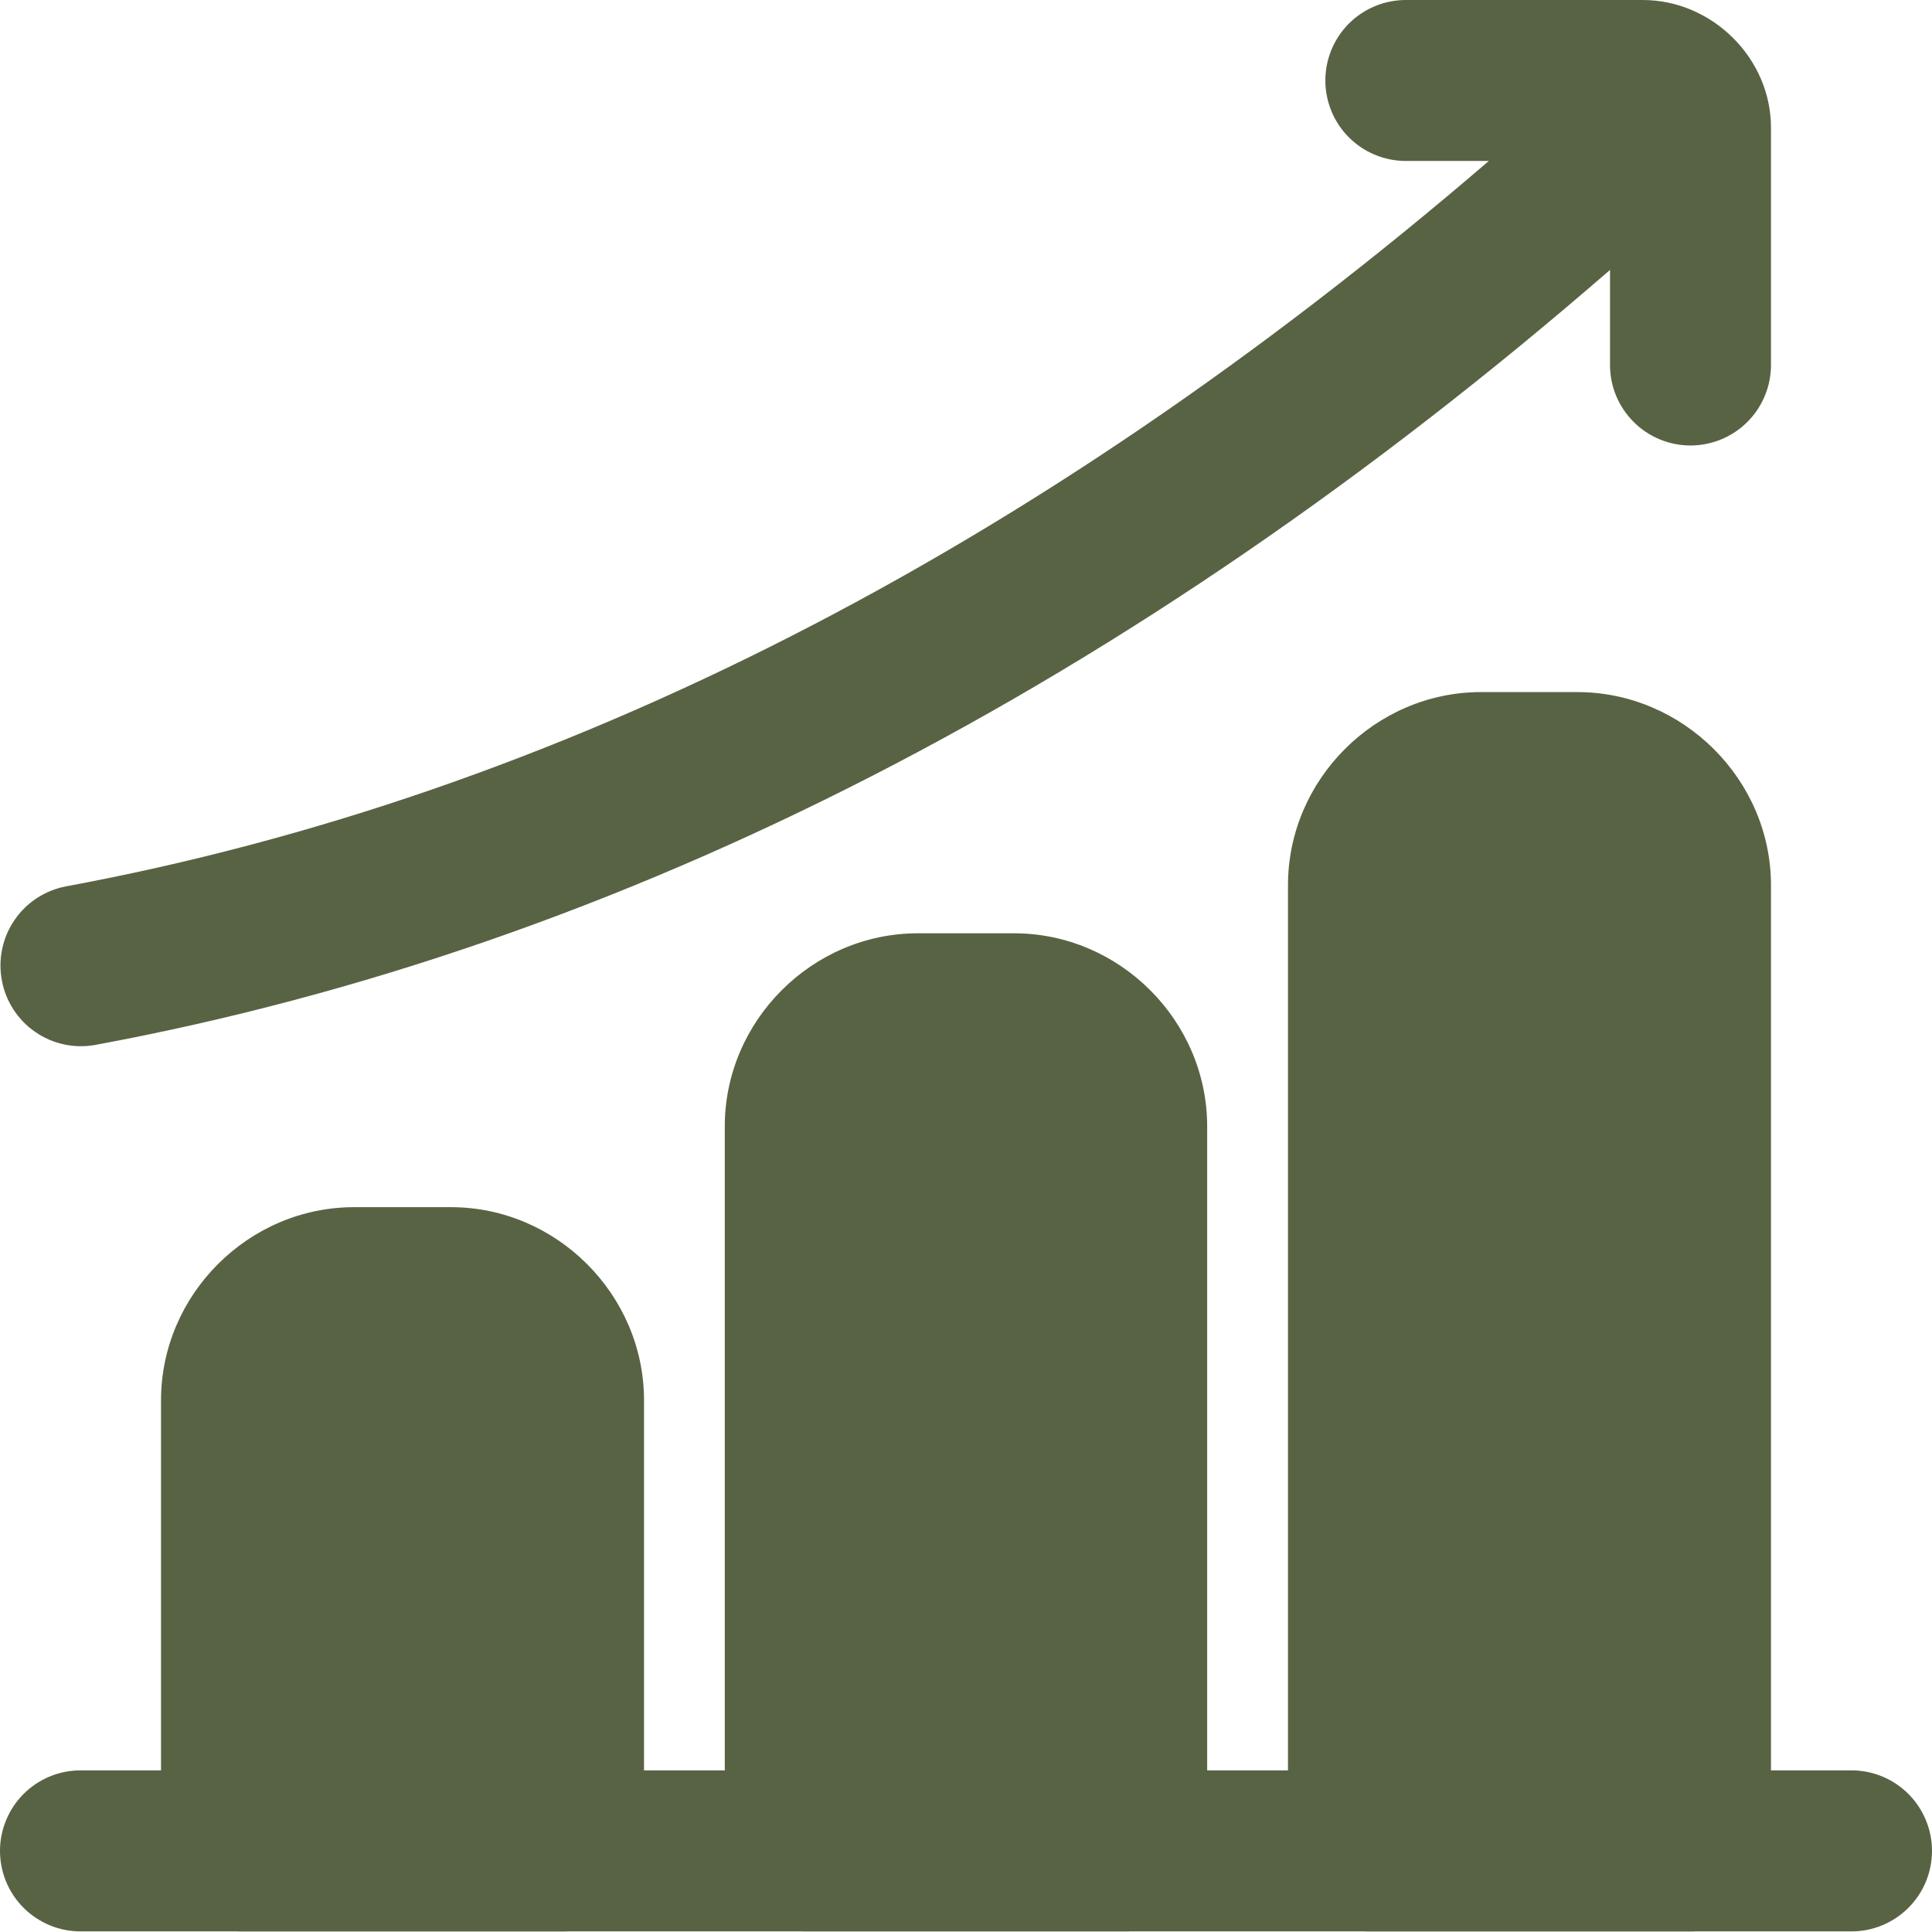
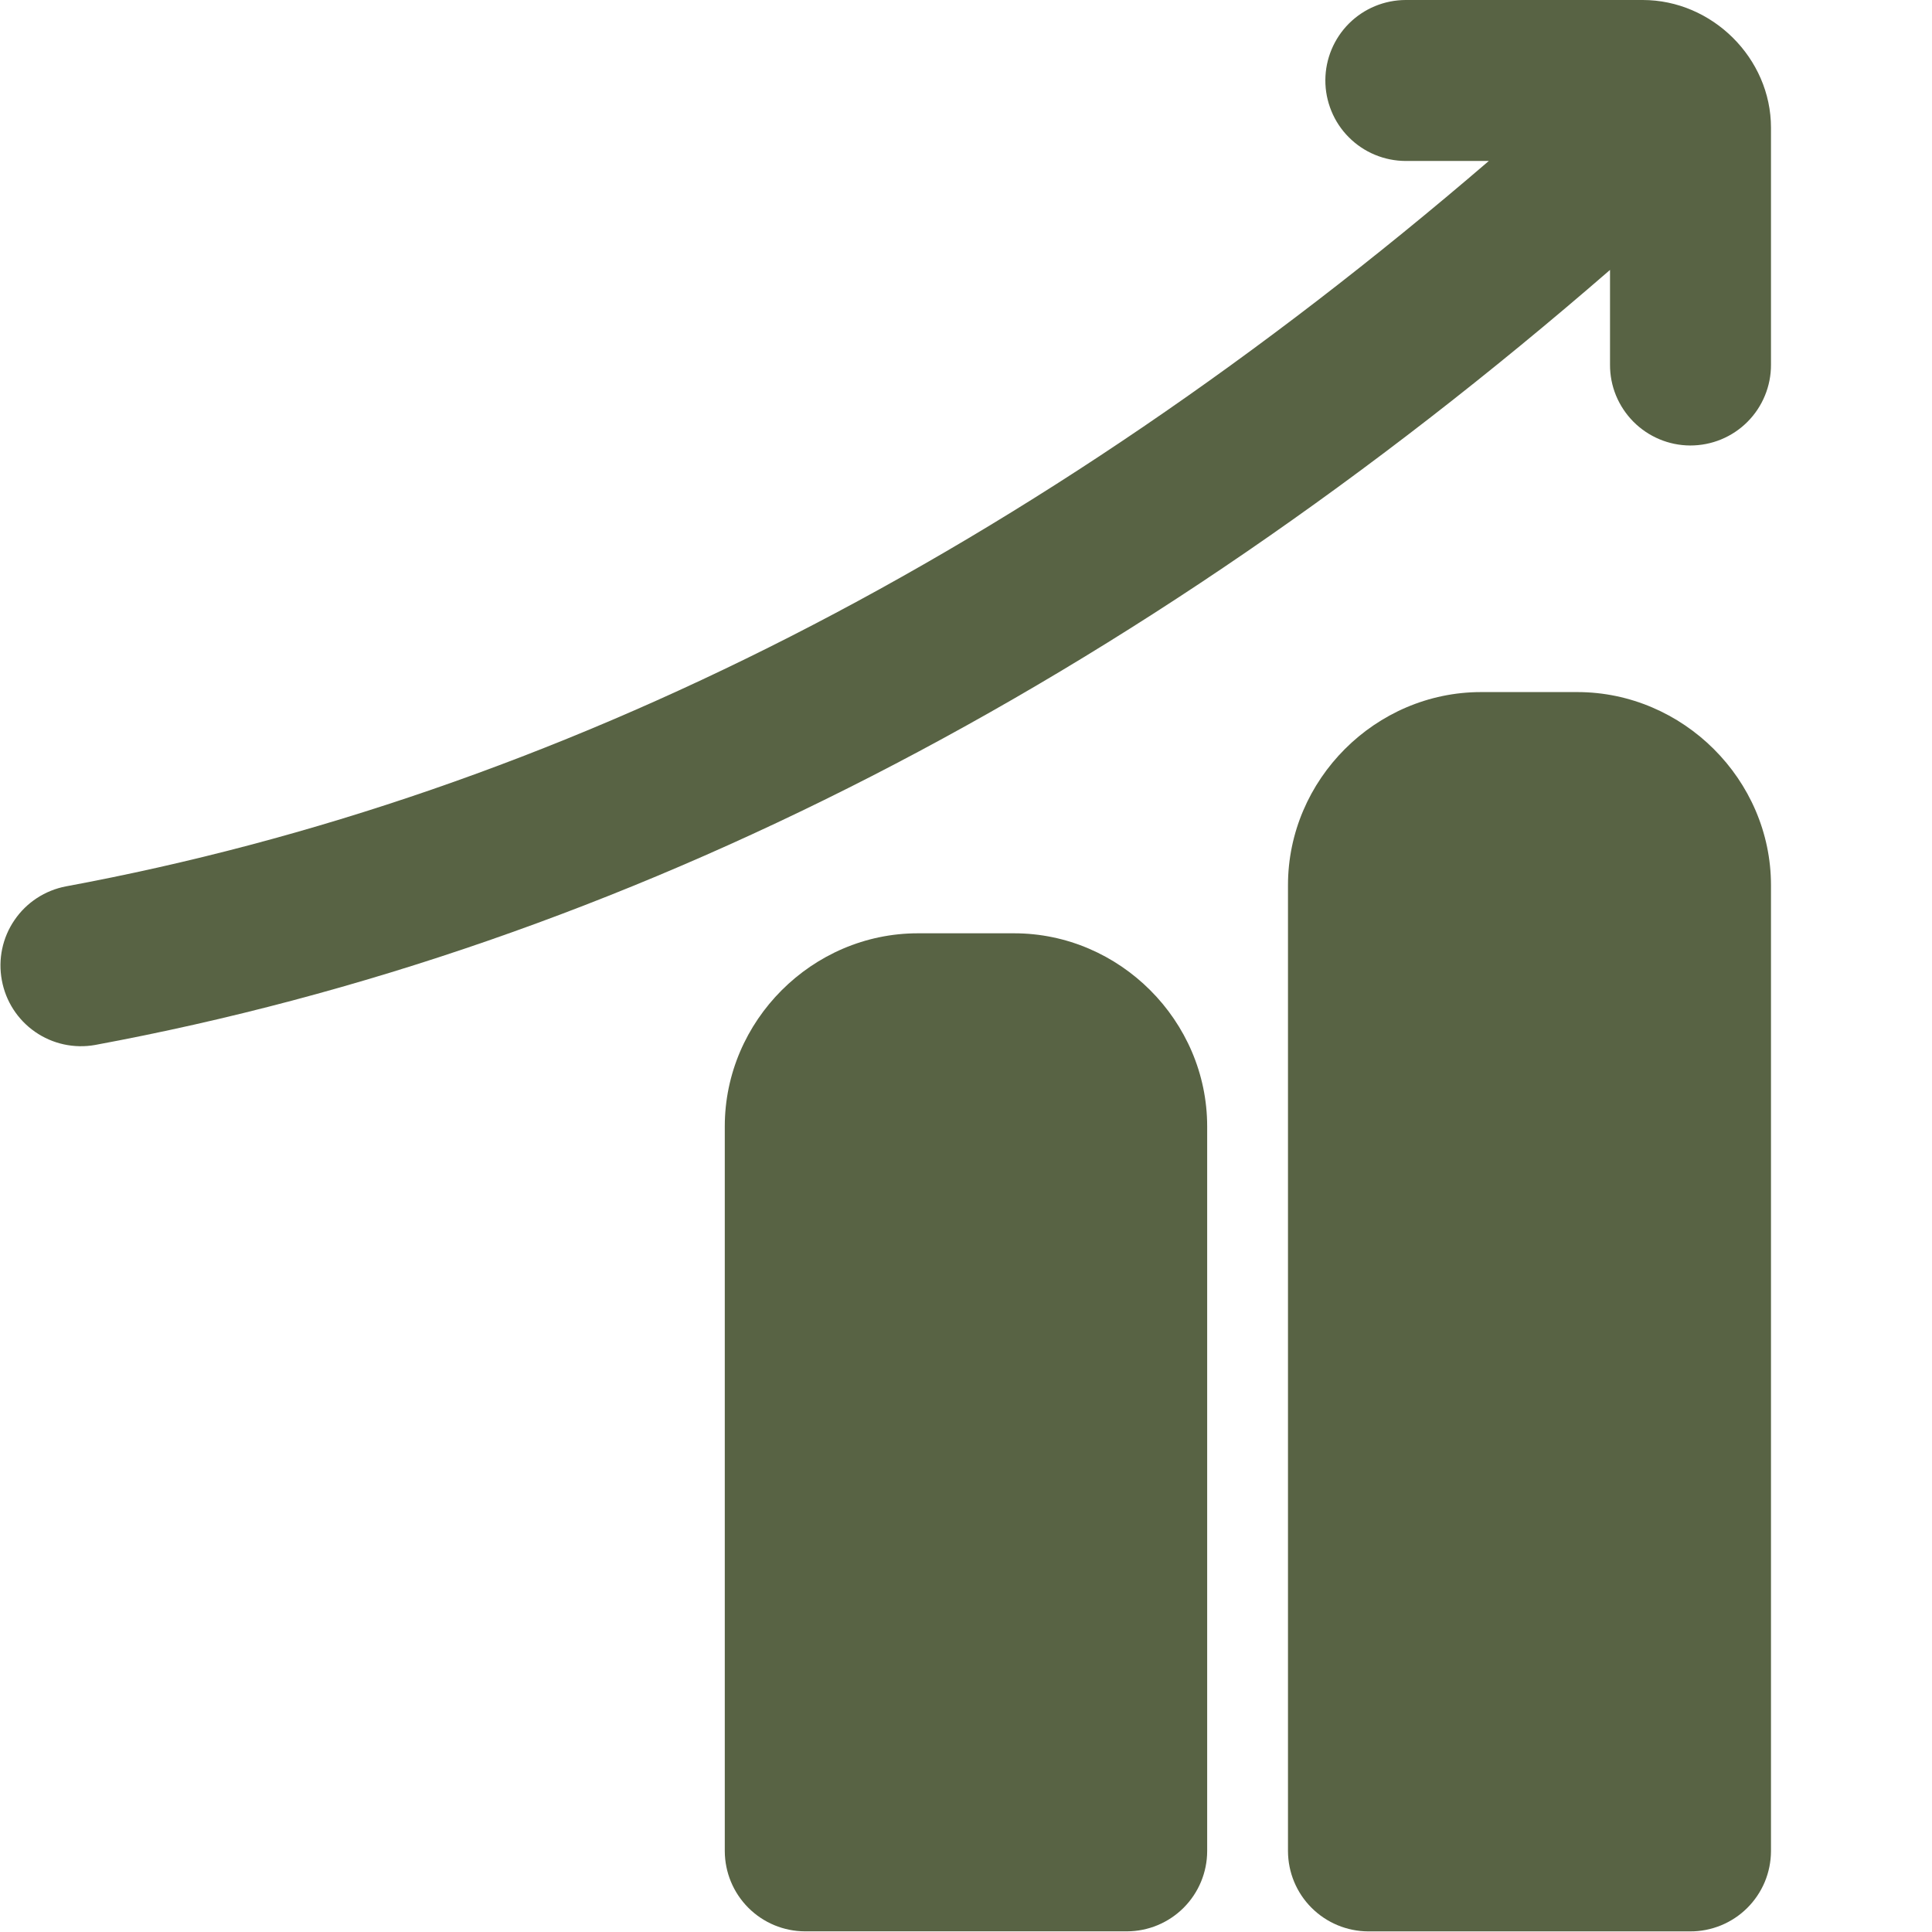
<svg xmlns="http://www.w3.org/2000/svg" width="41" height="41" viewBox="0 0 41 41" fill="none">
-   <path d="M1.715 37.57C1.489 37.569 1.266 37.613 1.057 37.699C0.849 37.785 0.66 37.911 0.5 38.071C0.341 38.23 0.215 38.419 0.129 38.628C0.043 38.836 -0.001 39.06 1.34138e-05 39.285C0.001 39.509 0.046 39.731 0.132 39.938C0.219 40.145 0.345 40.333 0.505 40.491C0.664 40.649 0.853 40.774 1.06 40.859C1.268 40.945 1.49 40.988 1.715 40.987H39.285C39.51 40.988 39.732 40.945 39.94 40.859C40.147 40.774 40.336 40.649 40.495 40.491C40.654 40.333 40.781 40.145 40.868 39.938C40.954 39.731 40.999 39.509 41 39.285C41.001 39.06 40.957 38.836 40.871 38.628C40.785 38.419 40.659 38.23 40.5 38.071C40.34 37.911 40.151 37.785 39.943 37.699C39.734 37.613 39.511 37.569 39.285 37.57H1.715Z" fill="#586344" />
-   <path d="M7.514 25.618C5.273 25.618 3.417 27.474 3.417 29.716V39.285C3.418 39.509 3.463 39.731 3.549 39.938C3.636 40.145 3.763 40.333 3.922 40.491C4.081 40.649 4.27 40.774 4.477 40.859C4.685 40.944 4.907 40.988 5.132 40.987H11.965C12.416 40.985 12.848 40.805 13.167 40.487C13.486 40.168 13.665 39.736 13.667 39.285V29.716C13.667 27.474 11.811 25.618 9.569 25.618H7.514Z" fill="#586344" />
  <path d="M19.478 19.806C17.237 19.806 15.381 21.662 15.381 23.903V39.285C15.383 39.735 15.562 40.167 15.881 40.486C16.2 40.805 16.632 40.985 17.083 40.986H23.916C24.367 40.985 24.799 40.805 25.118 40.486C25.437 40.167 25.617 39.735 25.618 39.285V23.903C25.618 21.662 23.762 19.806 21.521 19.806H19.478Z" fill="#586344" />
  <path d="M31.43 14.687C29.189 14.687 27.333 16.543 27.333 18.785V39.285C27.335 39.736 27.514 40.168 27.833 40.486C28.152 40.805 28.584 40.985 29.035 40.987H35.868C36.093 40.988 36.315 40.944 36.523 40.859C36.73 40.774 36.919 40.649 37.078 40.491C37.237 40.333 37.364 40.145 37.451 39.938C37.537 39.731 37.582 39.509 37.583 39.285V18.785C37.583 16.543 35.714 14.687 33.473 14.687H31.43Z" fill="#586344" />
  <path d="M29.831 6.32536e-08C29.379 0.001 28.947 0.18 28.627 0.499C28.308 0.818 28.128 1.25 28.126 1.701C28.125 1.926 28.169 2.148 28.254 2.356C28.339 2.564 28.464 2.753 28.623 2.912C28.781 3.071 28.969 3.198 29.176 3.284C29.384 3.371 29.606 3.415 29.831 3.416H31.595C21.936 11.72 11.822 16.879 1.4 18.81C0.955 18.895 0.563 19.151 0.308 19.525C0.052 19.898 -0.044 20.357 0.039 20.802C0.12 21.246 0.374 21.64 0.744 21.897C1.115 22.155 1.572 22.255 2.017 22.176C13.238 20.097 24.035 14.521 34.167 5.728V7.739C34.166 7.963 34.209 8.186 34.294 8.393C34.38 8.601 34.505 8.789 34.663 8.949C34.821 9.108 35.008 9.234 35.215 9.321C35.422 9.408 35.644 9.453 35.868 9.454C36.094 9.454 36.317 9.411 36.525 9.325C36.734 9.239 36.923 9.113 37.083 8.953C37.242 8.794 37.368 8.605 37.454 8.396C37.54 8.188 37.584 7.964 37.583 7.739V2.709C37.583 1.235 36.335 -0 34.861 6.32536e-08H29.831Z" fill="#586344" />
</svg>